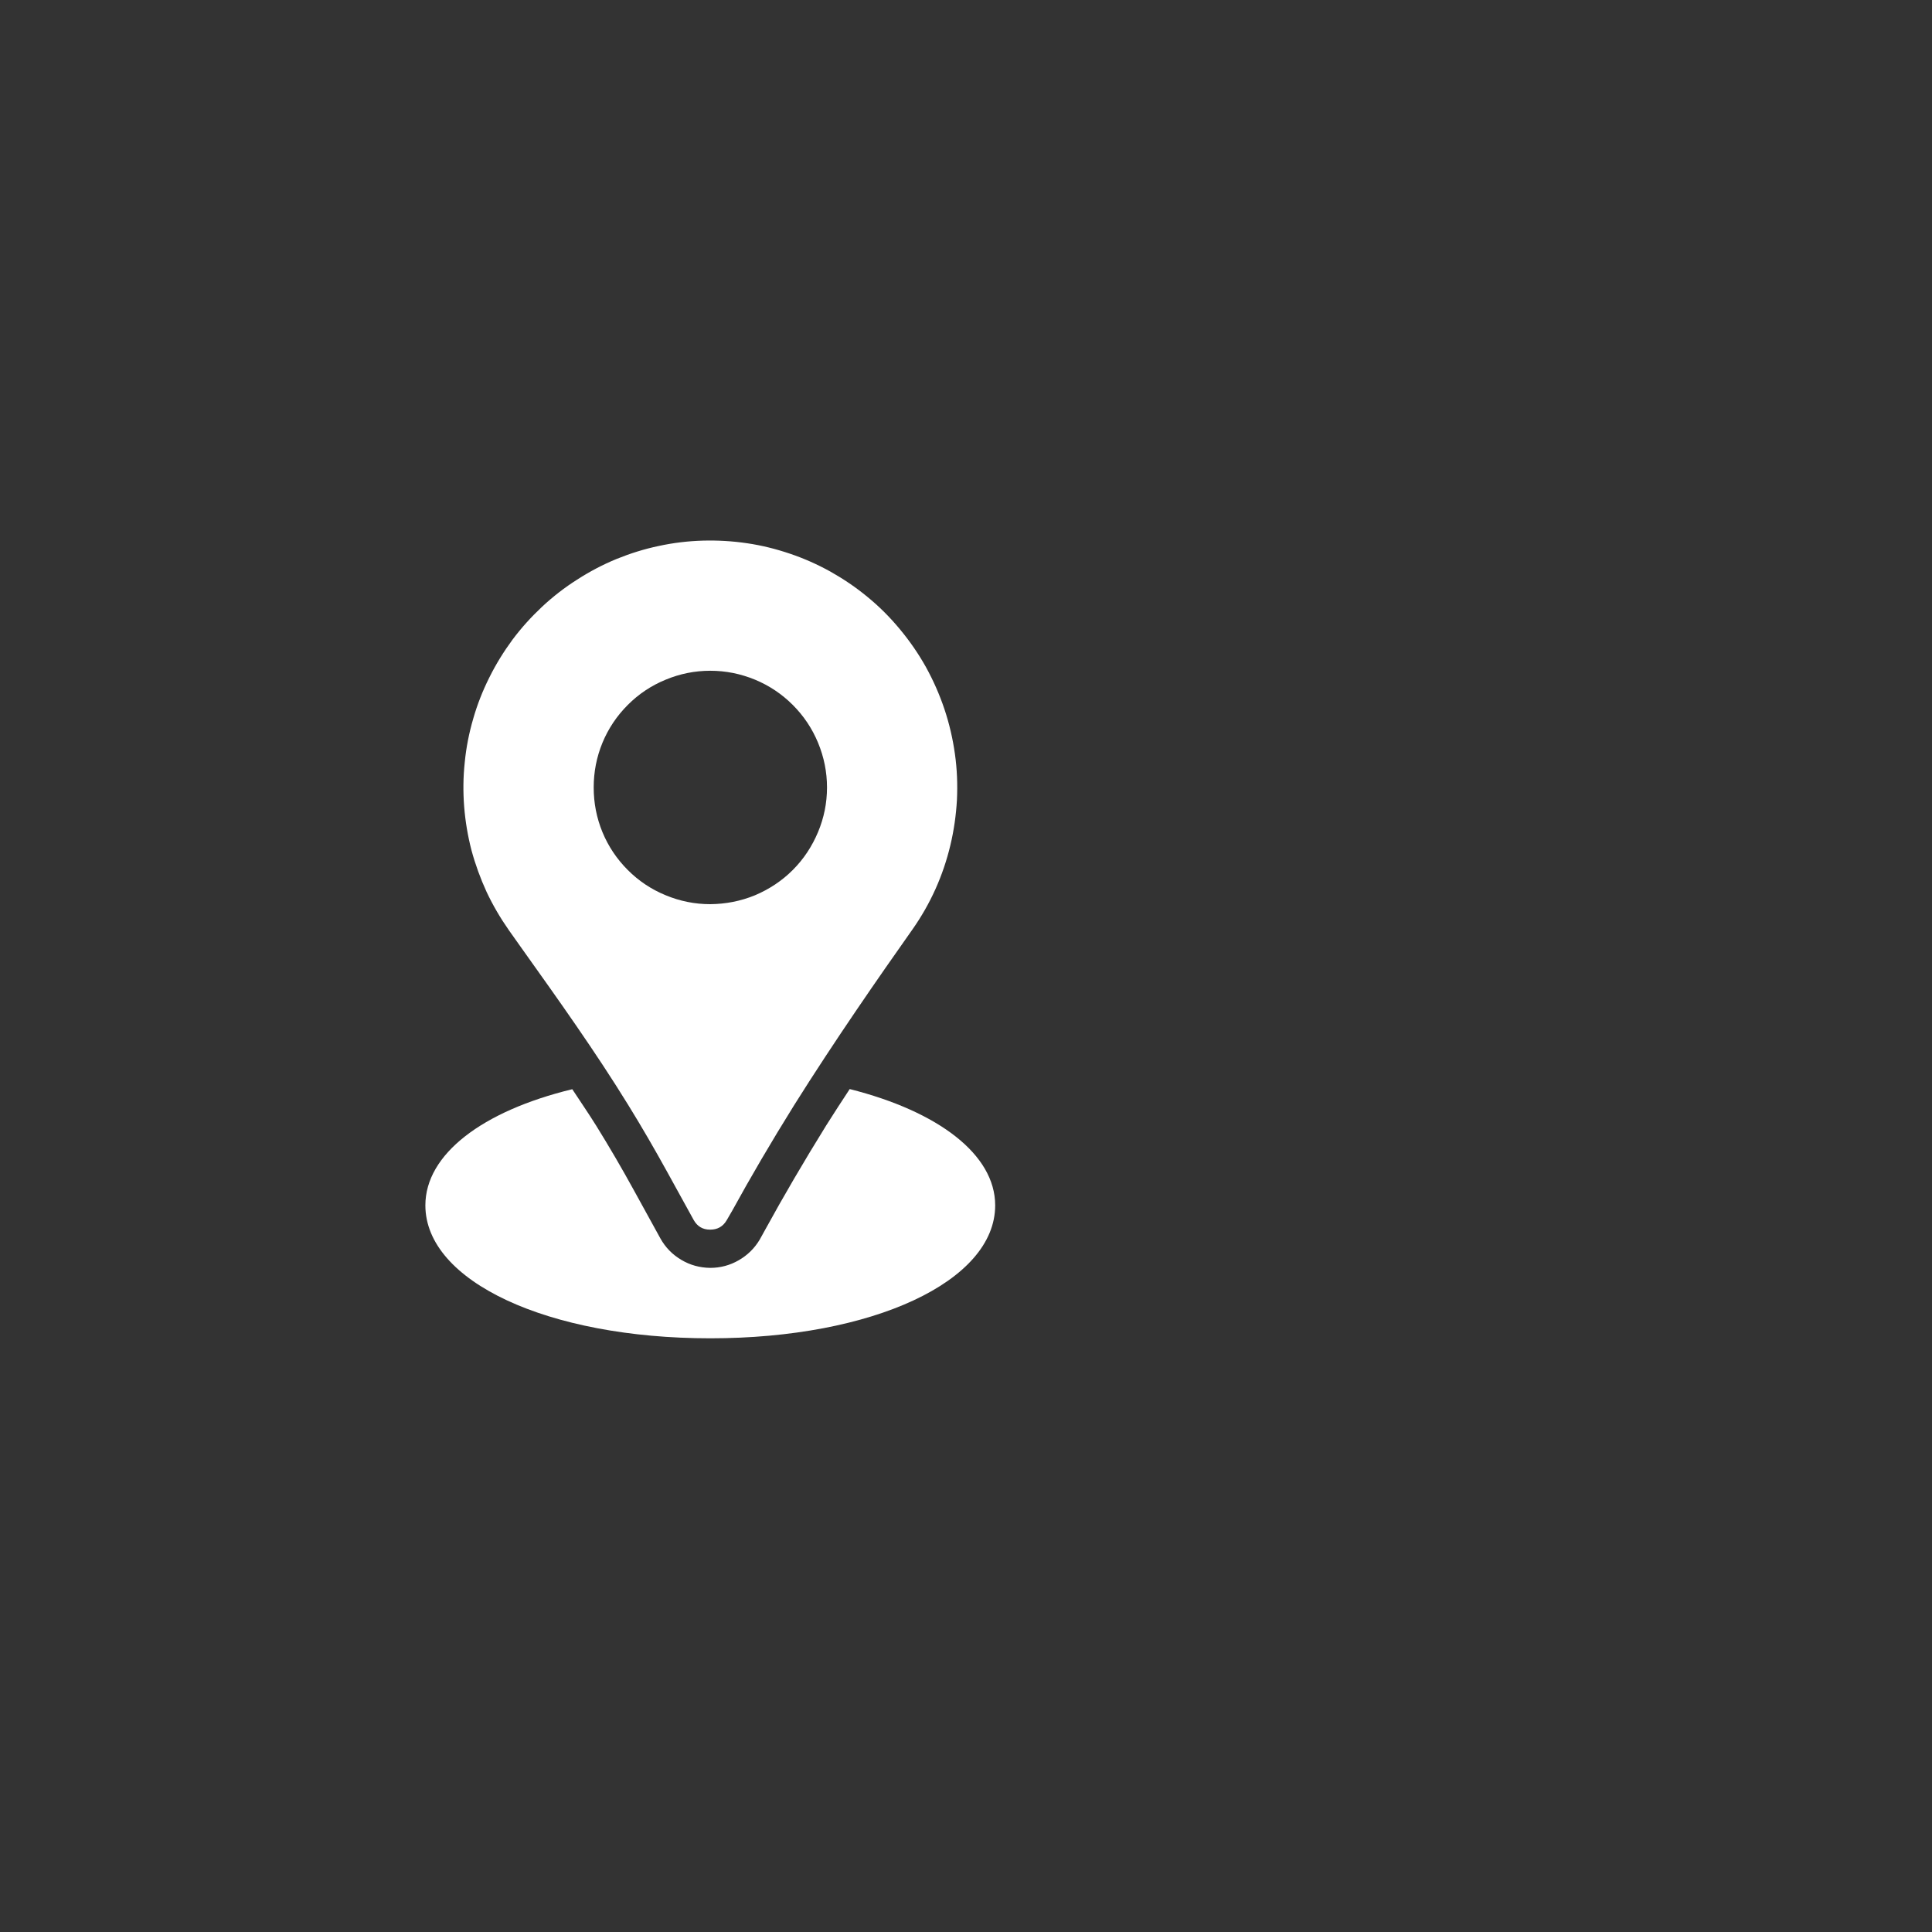
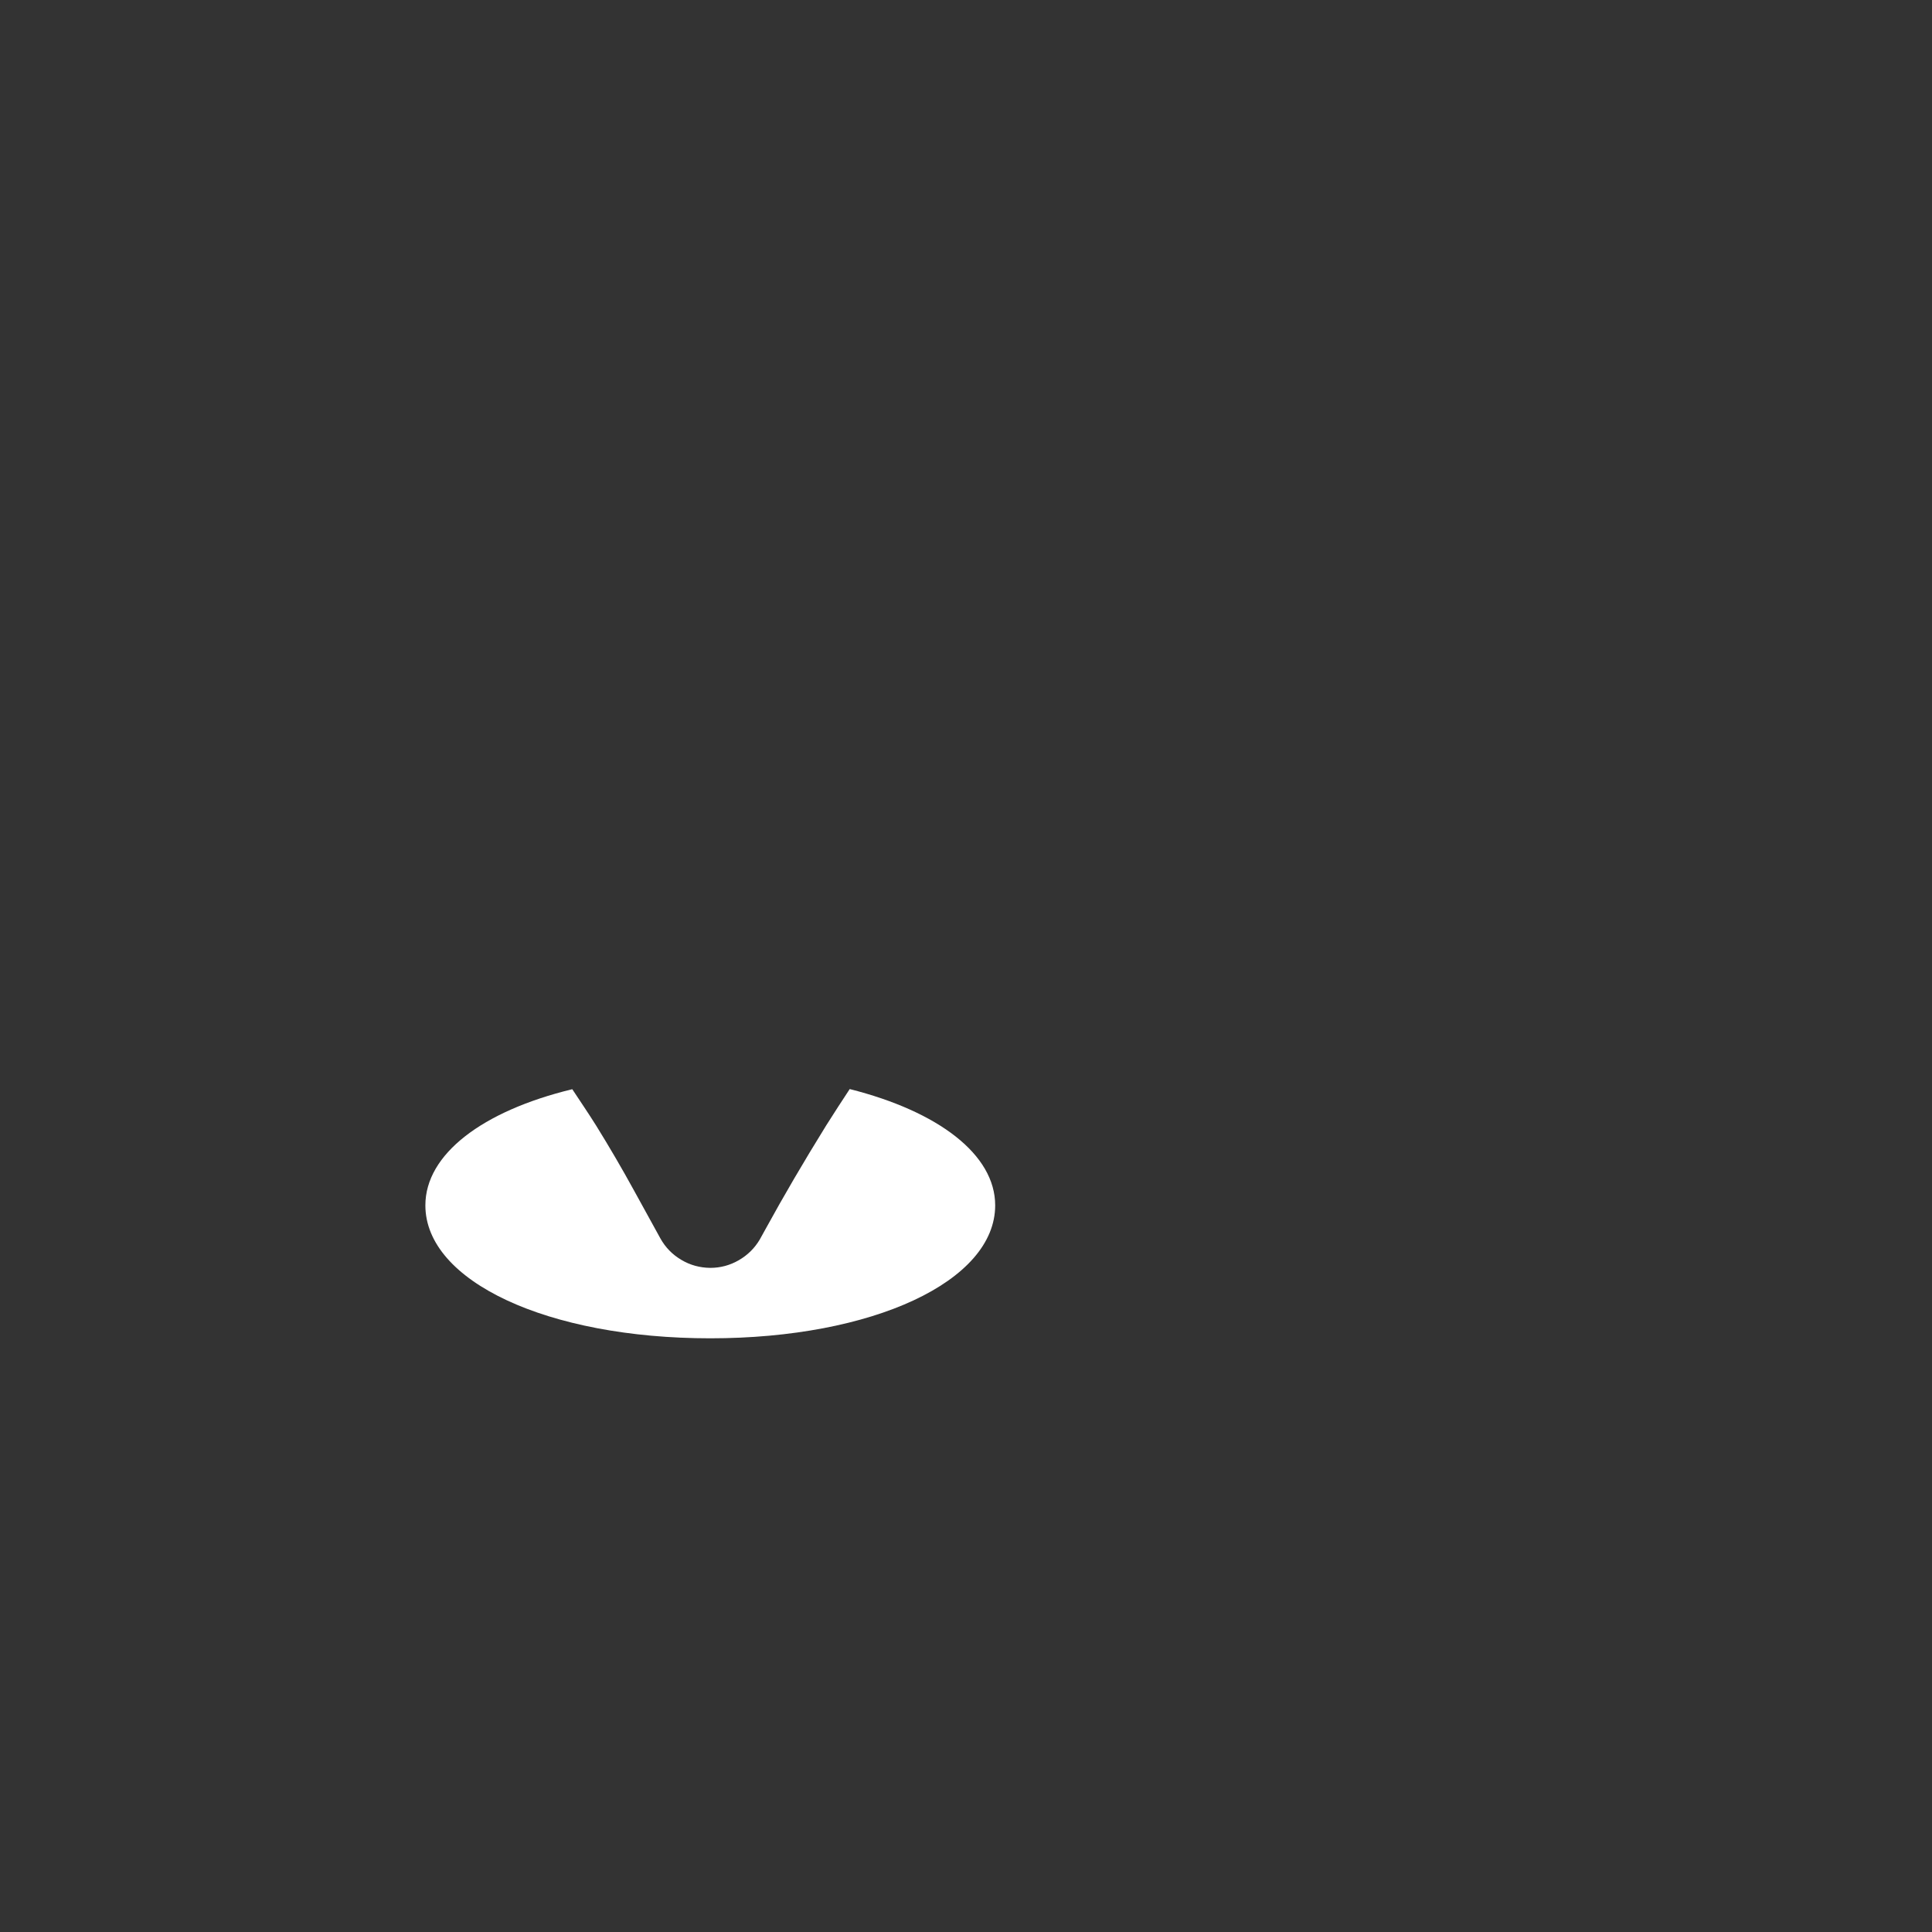
<svg xmlns="http://www.w3.org/2000/svg" width="70" zoomAndPan="magnify" viewBox="0 0 52.5 52.5" height="70" preserveAspectRatio="xMidYMid meet" version="1.0">
  <rect x="0" y="0" width="52.5" height="52.5" fill="#333333" stroke="none" />
  <defs>
    <clipPath id="c0ec8b87a1">
      <path d="M 11.559 29 L 27.16 29 L 27.16 36.879 L 11.559 36.879 Z M 11.559 29 " clip-rule="nonzero" />
    </clipPath>
  </defs>
-   <path fill="#ffffff" d="M 23.566 16.215 C 23.254 15.957 22.922 15.734 22.57 15.535 C 22.219 15.34 21.852 15.176 21.469 15.047 C 21.09 14.918 20.699 14.82 20.301 14.762 C 19.902 14.703 19.5 14.68 19.098 14.691 C 18.695 14.703 18.297 14.75 17.902 14.836 C 17.508 14.918 17.125 15.039 16.75 15.191 C 16.379 15.344 16.023 15.531 15.684 15.75 C 15.344 15.965 15.027 16.211 14.73 16.488 C 14.438 16.762 14.168 17.059 13.926 17.383 C 13.688 17.707 13.477 18.047 13.297 18.41 C 13.117 18.77 12.969 19.145 12.859 19.531 C 12.746 19.918 12.668 20.312 12.629 20.715 C 12.586 21.113 12.582 21.516 12.613 21.918 C 12.645 22.32 12.711 22.715 12.812 23.105 C 12.918 23.496 13.055 23.871 13.223 24.238 C 13.395 24.602 13.598 24.949 13.828 25.277 L 14.191 25.789 C 15.168 27.16 16.18 28.578 17.074 30.031 C 17.441 30.625 17.789 31.227 18.125 31.836 L 18.848 33.148 C 18.945 33.324 19.094 33.414 19.293 33.414 L 19.301 33.414 C 19.5 33.414 19.648 33.328 19.746 33.16 L 19.898 32.898 C 20.398 31.988 20.945 31.051 21.578 30.035 C 22.691 28.262 23.887 26.543 24.805 25.242 C 25.043 24.902 25.25 24.539 25.422 24.156 C 25.594 23.773 25.727 23.379 25.824 22.973 C 25.922 22.566 25.98 22.152 26.004 21.734 C 26.023 21.316 26.008 20.902 25.949 20.488 C 25.891 20.074 25.797 19.668 25.664 19.27 C 25.531 18.875 25.363 18.492 25.16 18.125 C 24.957 17.762 24.719 17.418 24.453 17.098 C 24.184 16.773 23.891 16.48 23.566 16.215 Z M 19.301 24.57 C 18.879 24.57 18.477 24.488 18.09 24.328 C 17.699 24.168 17.355 23.938 17.059 23.641 C 16.762 23.344 16.531 23 16.371 22.613 C 16.211 22.223 16.133 21.82 16.133 21.398 C 16.133 20.977 16.211 20.574 16.371 20.184 C 16.531 19.797 16.762 19.453 17.059 19.156 C 17.355 18.859 17.699 18.629 18.09 18.469 C 18.477 18.309 18.879 18.227 19.301 18.227 C 19.723 18.227 20.125 18.309 20.516 18.469 C 20.902 18.629 21.246 18.859 21.543 19.156 C 21.84 19.453 22.07 19.797 22.23 20.184 C 22.391 20.574 22.473 20.977 22.473 21.398 C 22.473 21.82 22.391 22.223 22.23 22.609 C 22.066 23 21.84 23.344 21.543 23.641 C 21.246 23.938 20.902 24.164 20.516 24.328 C 20.125 24.488 19.723 24.566 19.301 24.57 Z M 19.301 24.57 " fill-opacity="1" fill-rule="nonzero" />
  <g clip-path="url(#c0ec8b87a1)">
    <path fill="#ffffff" d="M 23.09 29.594 C 22.875 29.922 22.66 30.25 22.449 30.586 C 21.832 31.582 21.293 32.504 20.805 33.395 L 20.645 33.684 C 20.504 33.922 20.312 34.109 20.074 34.246 C 19.836 34.383 19.578 34.453 19.301 34.453 L 19.297 34.453 C 19.016 34.449 18.754 34.379 18.512 34.234 C 18.27 34.09 18.082 33.898 17.945 33.652 L 17.223 32.34 C 16.895 31.742 16.555 31.16 16.199 30.586 C 15.992 30.254 15.766 29.926 15.551 29.598 C 13.105 30.191 11.559 31.367 11.559 32.754 C 11.559 34.82 14.887 36.367 19.301 36.367 C 23.715 36.367 27.043 34.82 27.043 32.754 C 27.043 31.375 25.504 30.203 23.09 29.594 Z M 23.09 29.594 " fill-opacity="1" fill-rule="nonzero" />
  </g>
</svg>